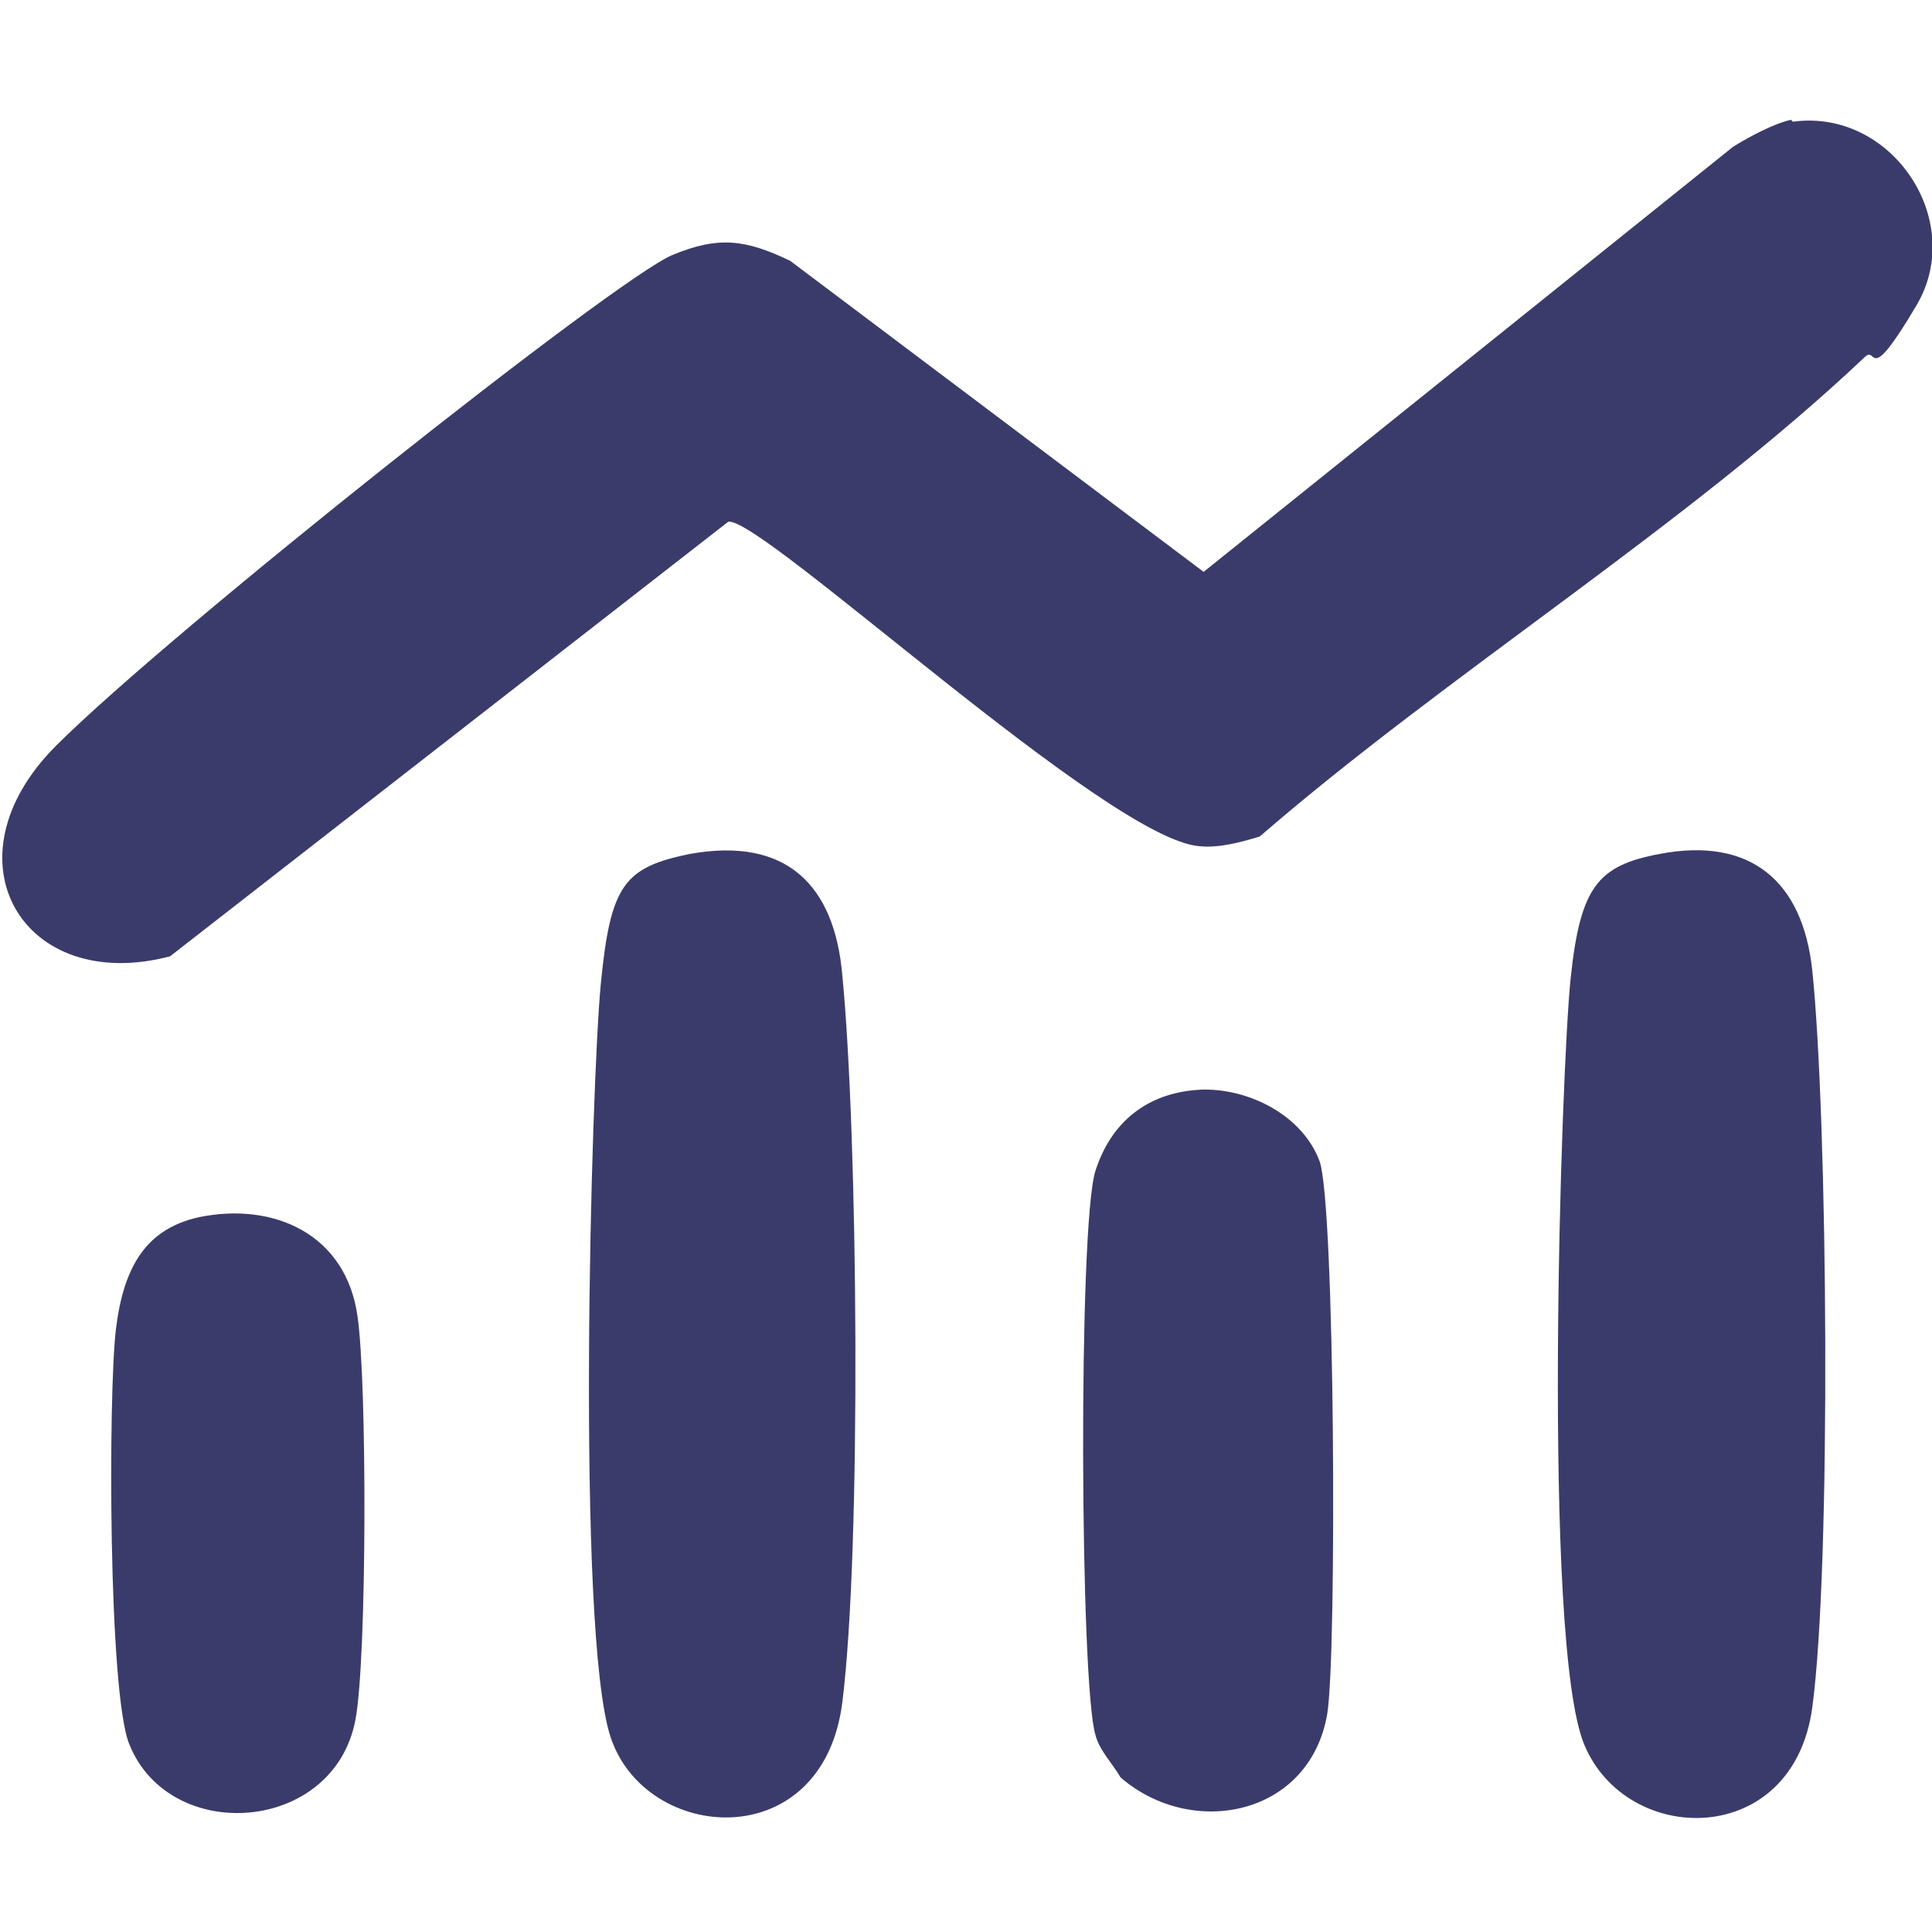
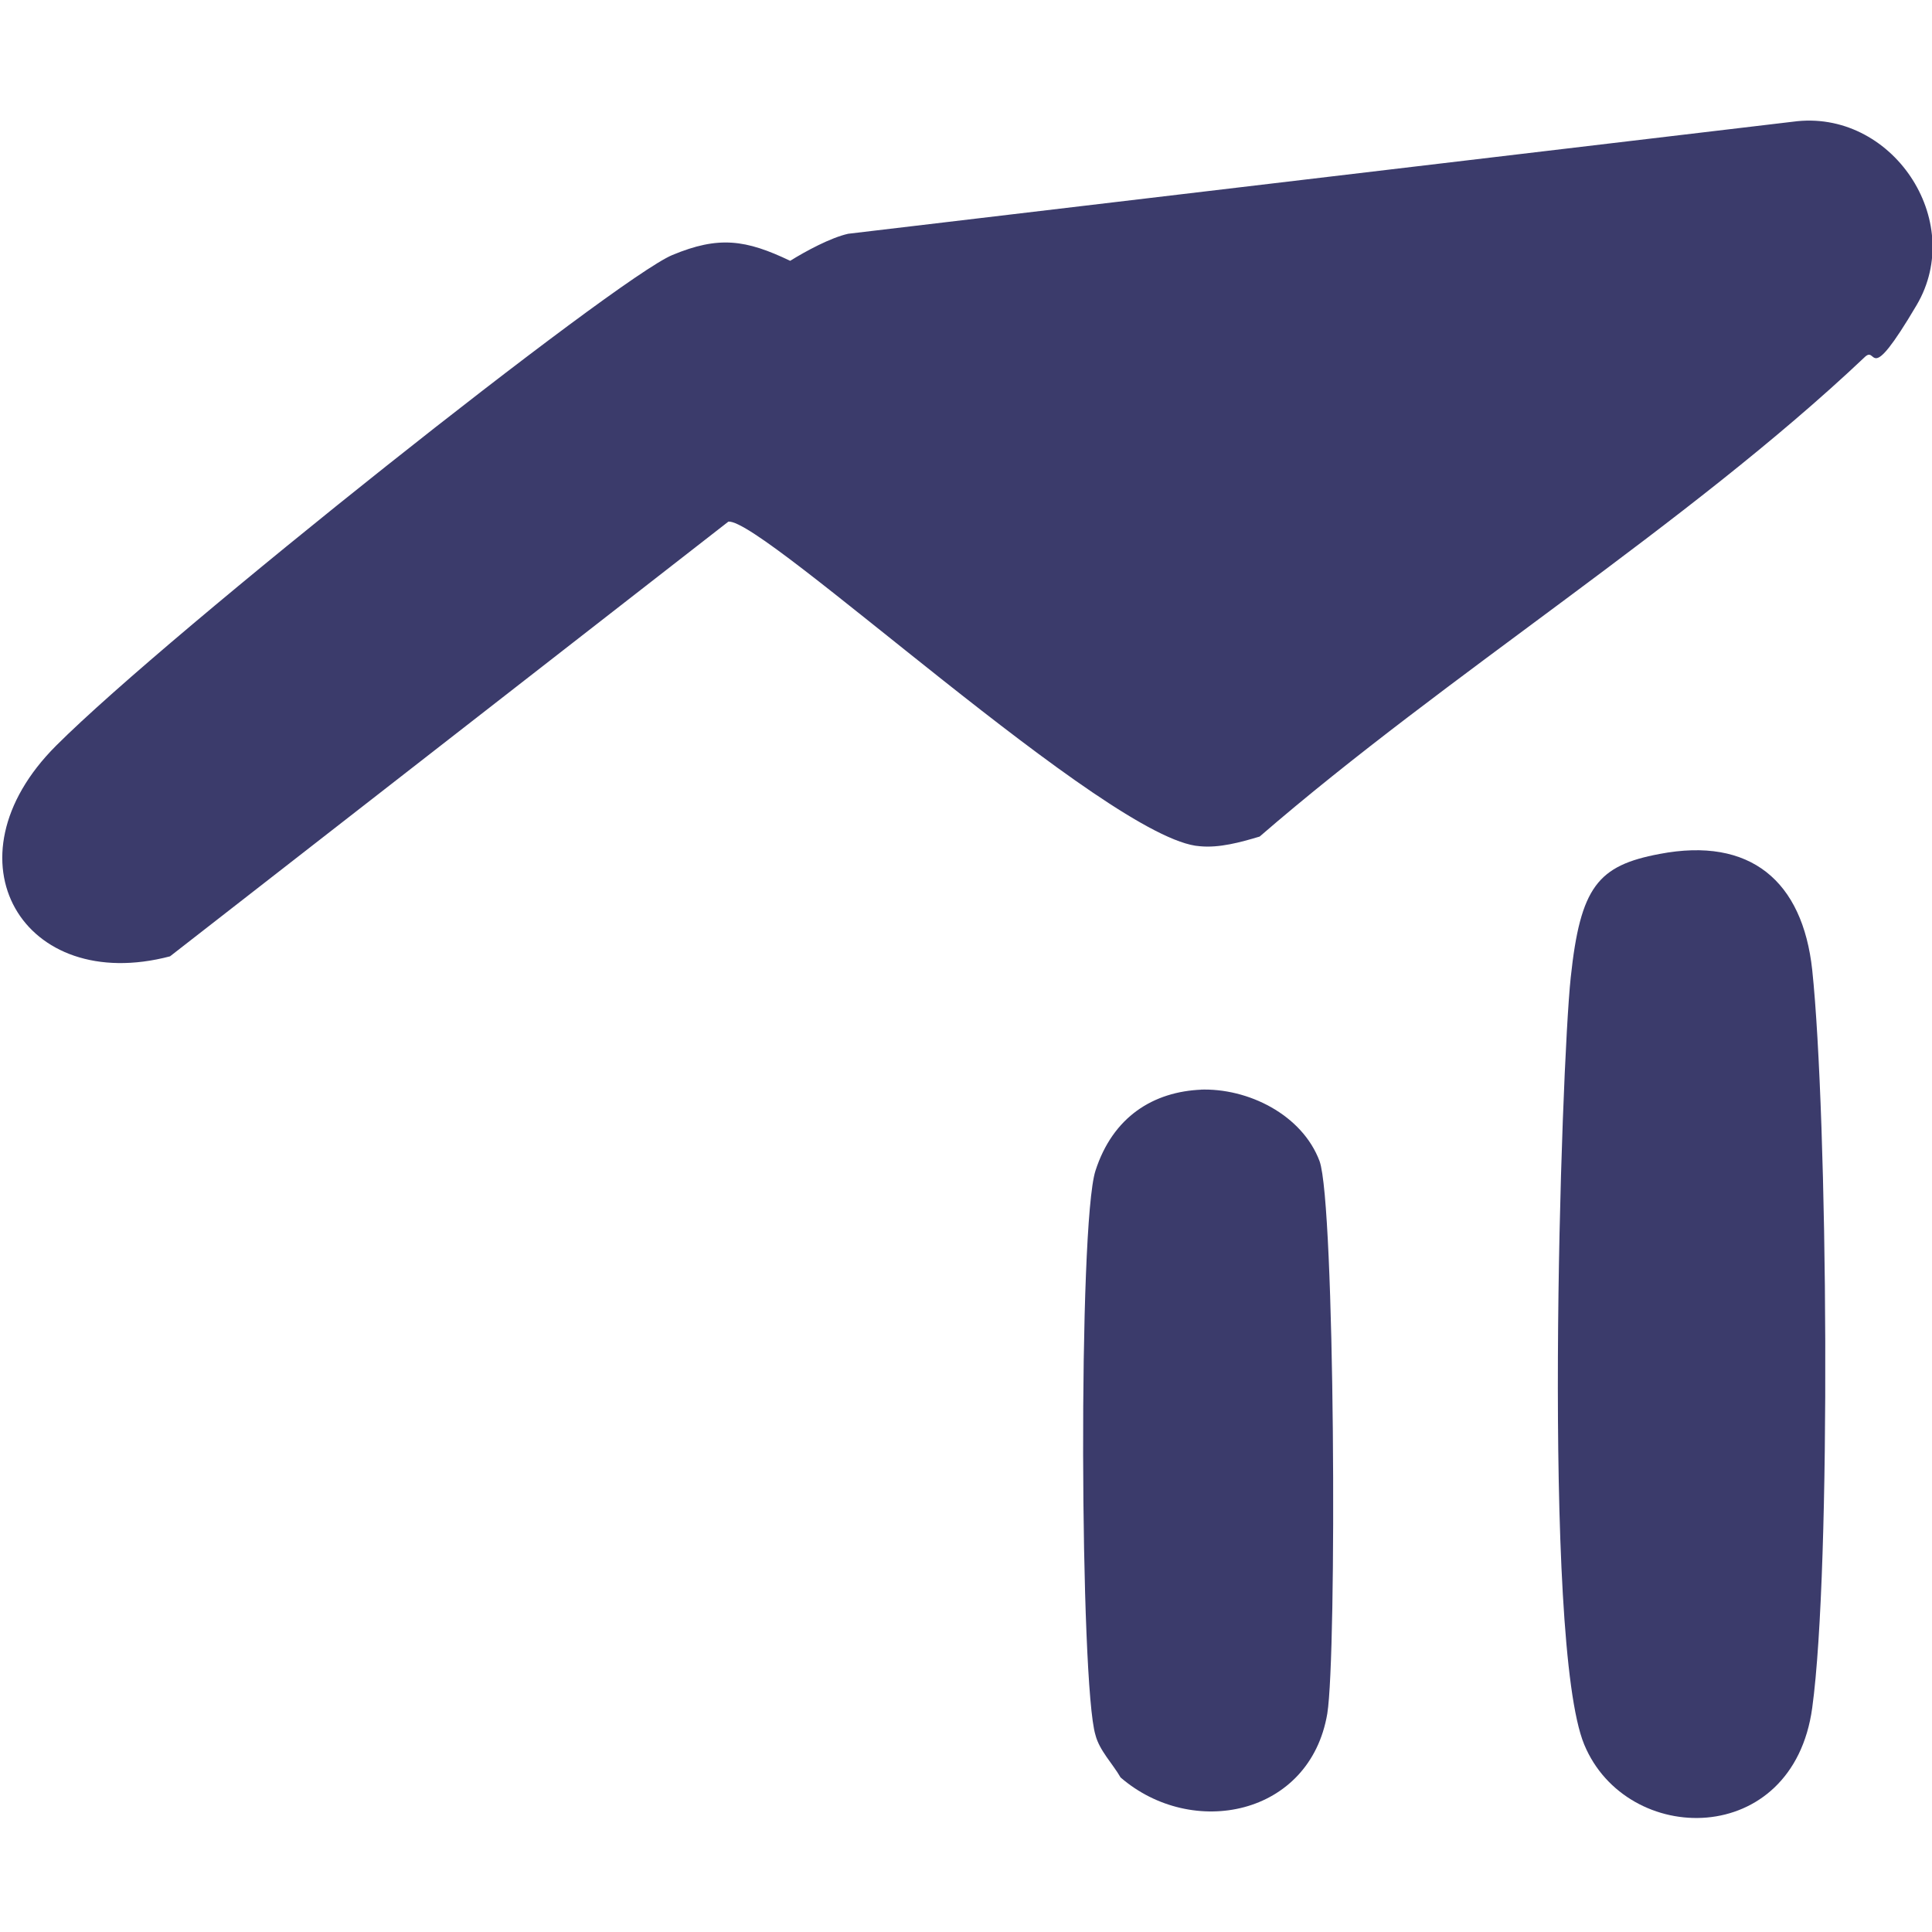
<svg xmlns="http://www.w3.org/2000/svg" id="Livello_1" version="1.1" viewBox="0 0 100 100">
  <defs>
    <style>
      .st0 {
        fill: #3b3b6b;
      }
    </style>
  </defs>
-   <path class="st0" d="M92.8,6.3c5.1-.7,9,5.1,6.4,9.5s-2,2-2.7,2.7c-9.2,8.7-21.6,16.4-31.3,24.8-1,.3-2.1.6-3.1.5-4.7-.3-22.6-17-24.4-16.8l-28.9,22.5c-7.6,2-11.8-5-5.9-10.9S31.9,14.4,34.8,13.2c2.4-1,3.8-.8,6.1.3l21.4,16.1,27.4-22c.8-.5,2.1-1.2,3-1.4Z" />
+   <path class="st0" d="M92.8,6.3c5.1-.7,9,5.1,6.4,9.5s-2,2-2.7,2.7c-9.2,8.7-21.6,16.4-31.3,24.8-1,.3-2.1.6-3.1.5-4.7-.3-22.6-17-24.4-16.8l-28.9,22.5c-7.6,2-11.8-5-5.9-10.9S31.9,14.4,34.8,13.2c2.4-1,3.8-.8,6.1.3c.8-.5,2.1-1.2,3-1.4Z" />
  <path class="st0" d="M85.9,44.2c4.7-.9,7.4,1.4,7.9,6,.8,7.6,1,30.9,0,38.2s-9.6,7.2-11.8,1.9-1.2-35-.7-39.7,1.4-5.8,4.6-6.4Z" />
-   <path class="st0" d="M35.7,44.2c5-.9,7.5,1.6,7.9,6.3.8,8.2,1,29.6,0,37.6s-10.2,7.3-12,1.8-1-33.9-.5-39,1.2-6,4.6-6.7Z" />
  <path class="st0" d="M62.1,56.4c2.5-.1,5.3,1.3,6.2,3.7.8,2.2.9,25.5.4,28.6-.9,5.3-7,6.5-10.7,3.3-.4-.7-1.1-1.4-1.3-2.2-.8-2.6-.9-26.4,0-29.2s3-4.1,5.5-4.2Z" />
-   <path class="st0" d="M10.3,63c3.9-.8,7.6.9,8.2,5.1.5,3.3.5,17.7-.1,20.9-1.1,5.9-9.6,6.5-11.7,1.3-1.1-2.6-1.1-18.2-.7-21.5s1.6-5.2,4.3-5.8Z" />
</svg>